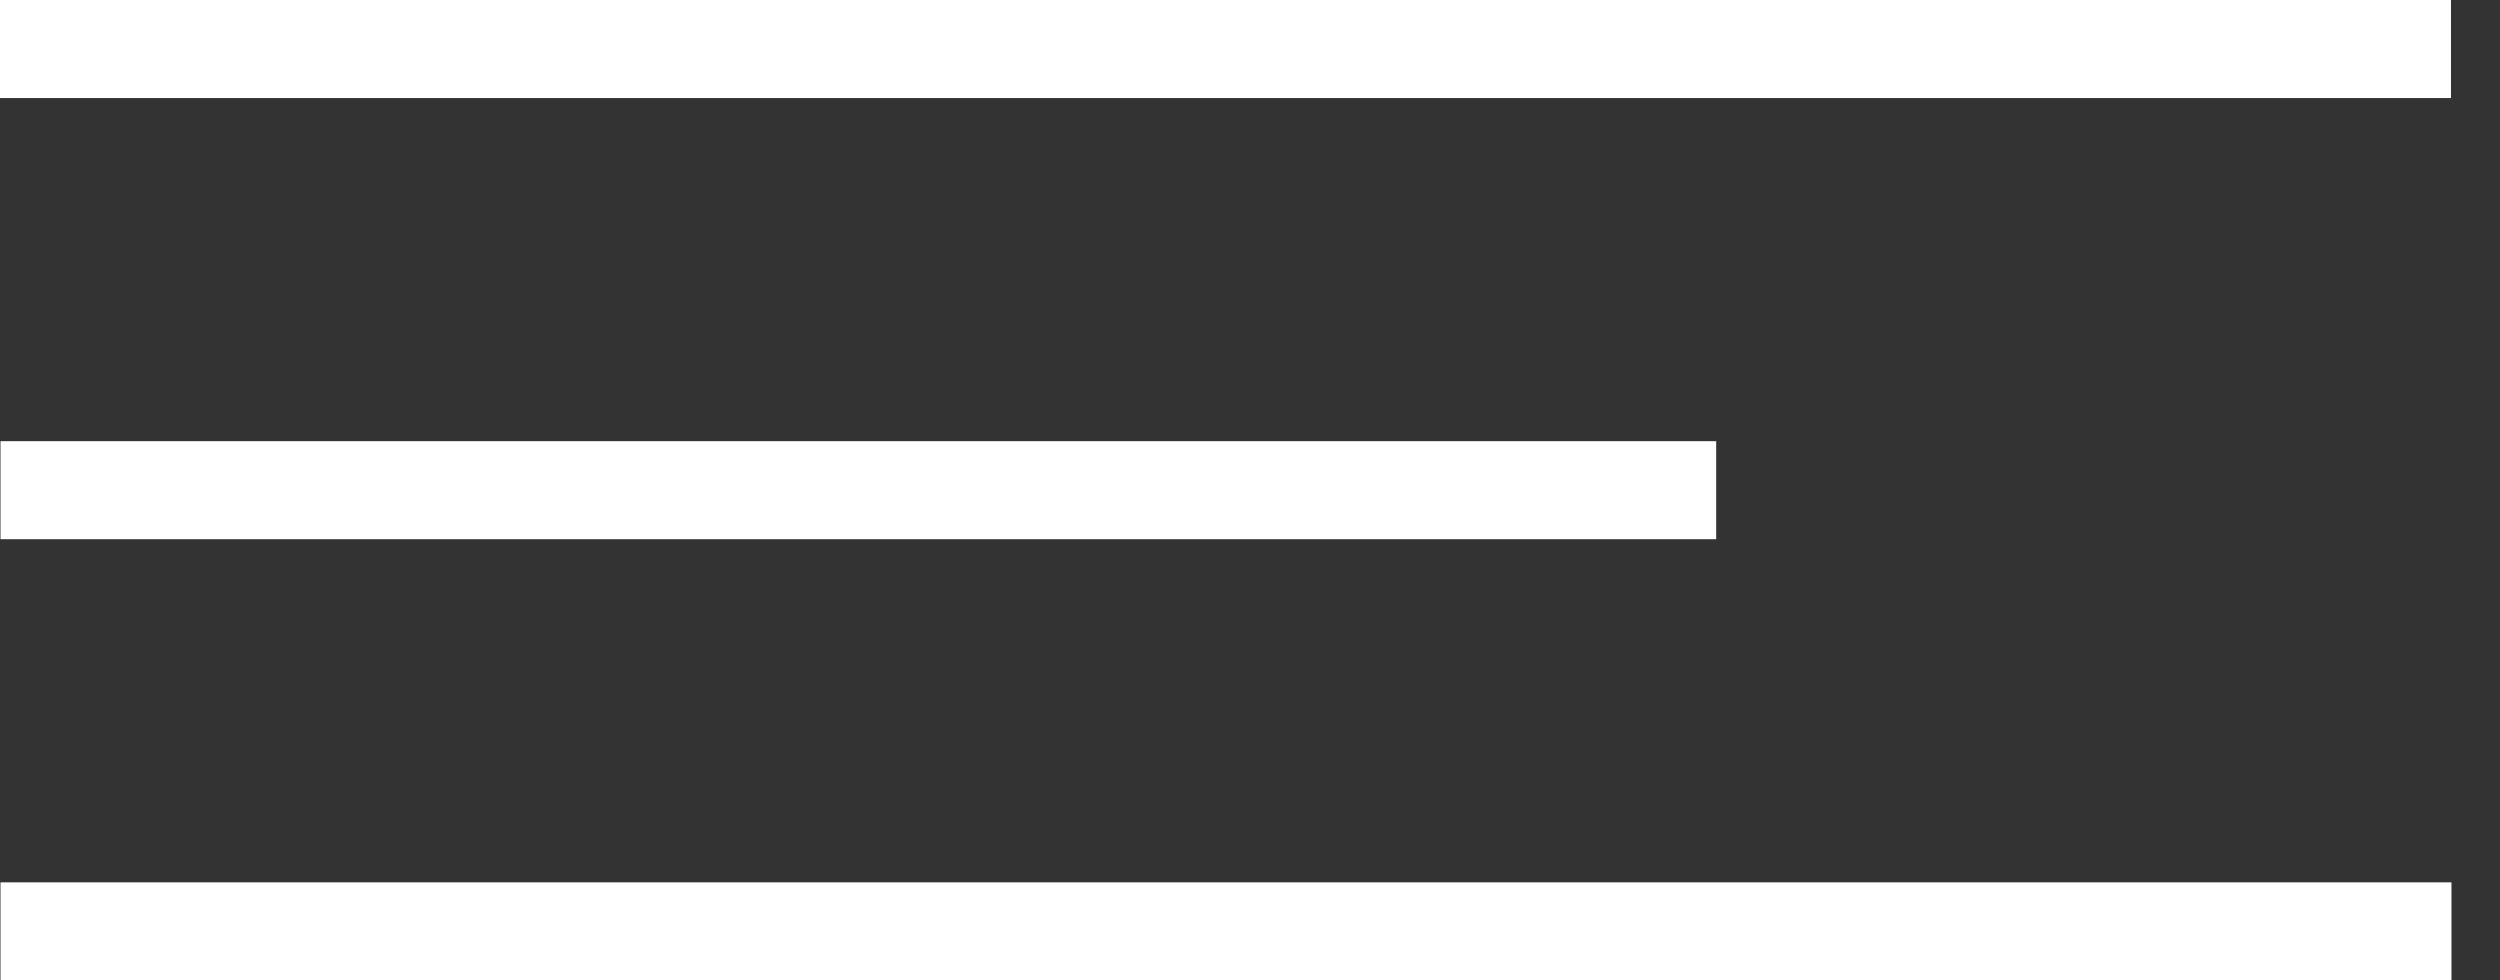
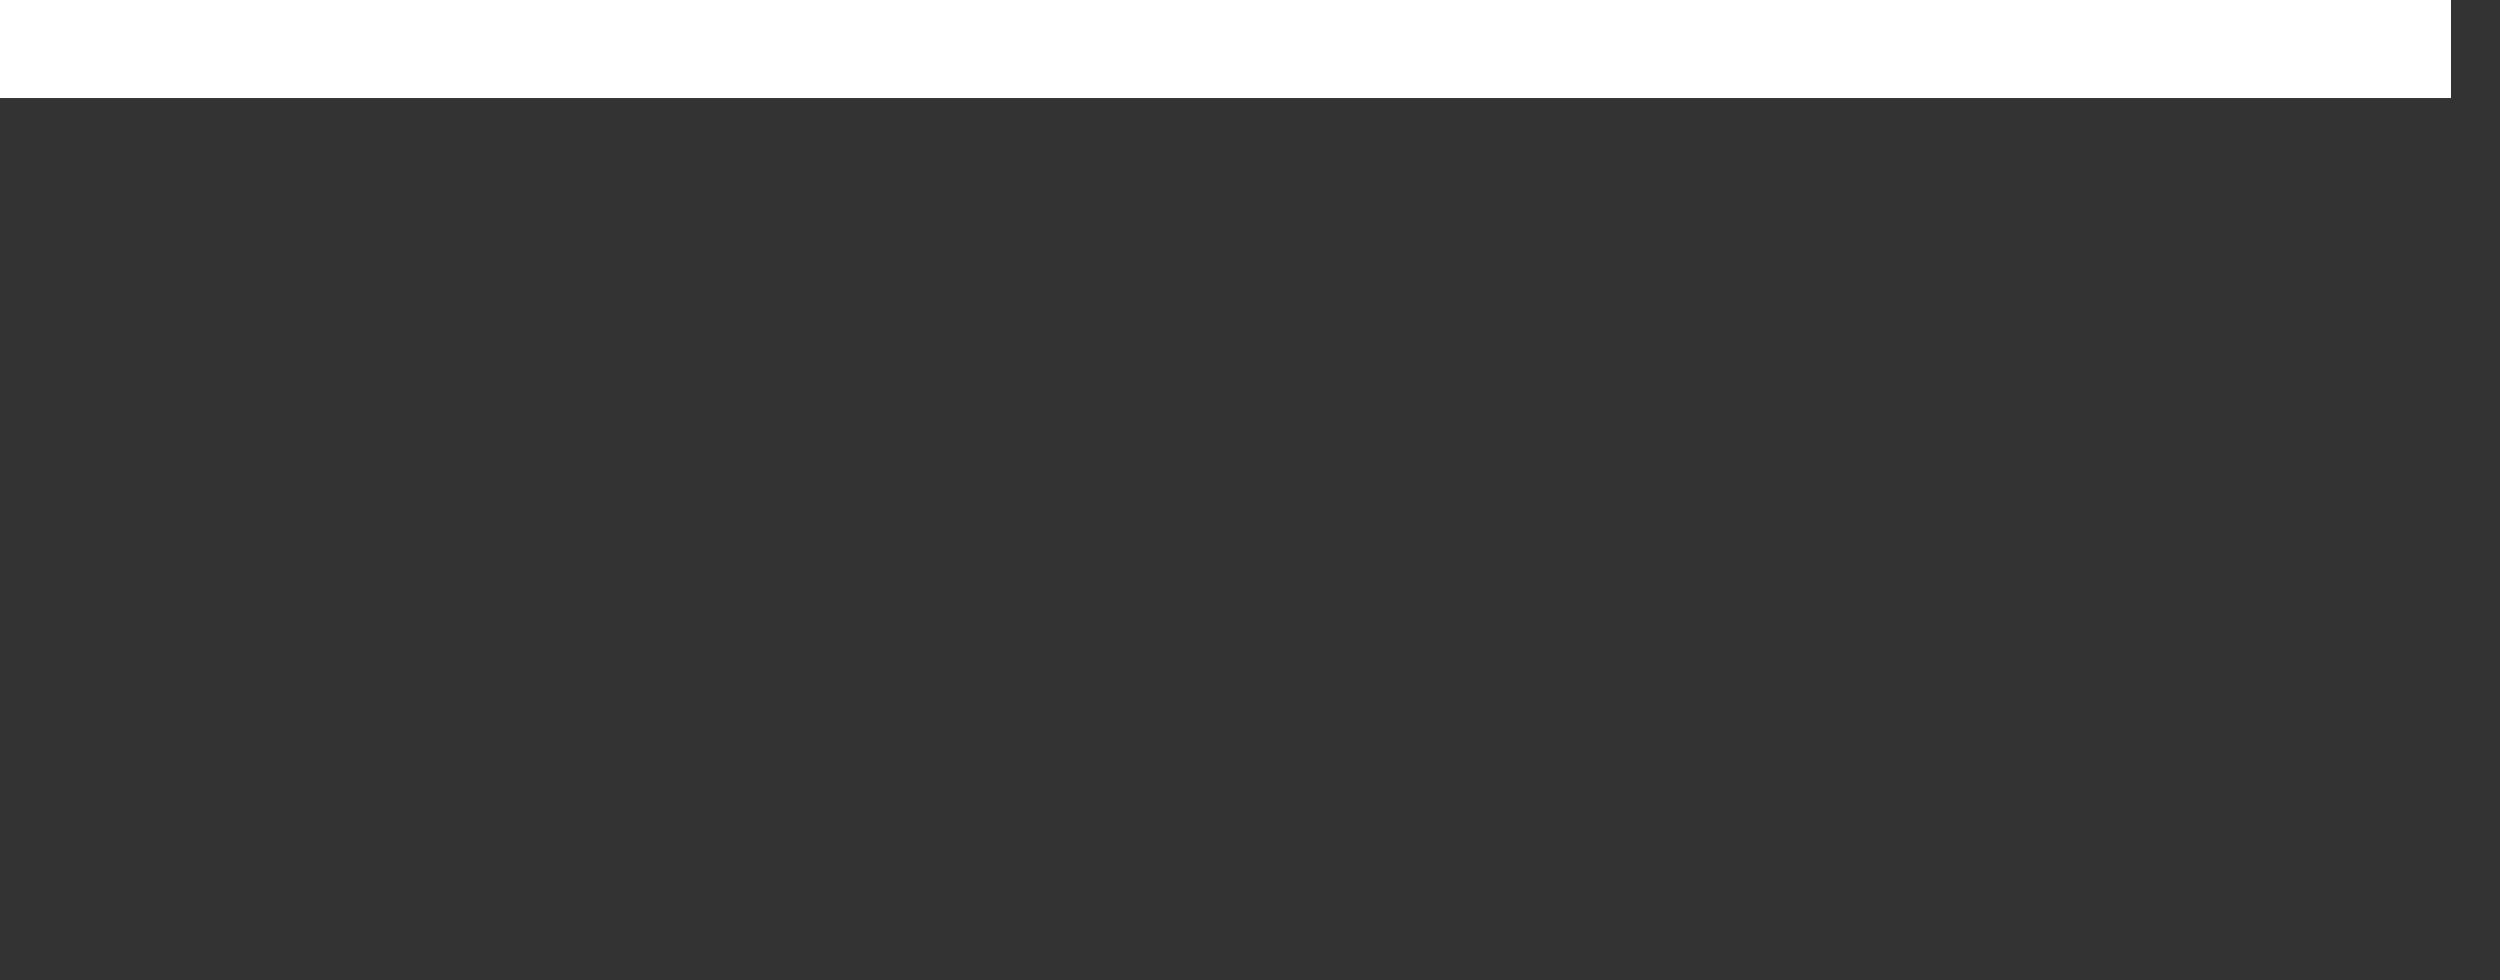
<svg xmlns="http://www.w3.org/2000/svg" width="51" height="20" viewBox="0 0 51 20" fill="none">
  <rect x="0" y="0" width="51" height="20" fill="#333333" stroke="none" />
  <line y1="1" x2="50" y2="1" stroke="white" stroke-width="2" />
-   <line x1="0.01" y1="10" x2="35.01" y2="10" stroke="white" stroke-width="2" />
-   <line x1="0.01" y1="19" x2="50.01" y2="19" stroke="white" stroke-width="2" />
</svg>